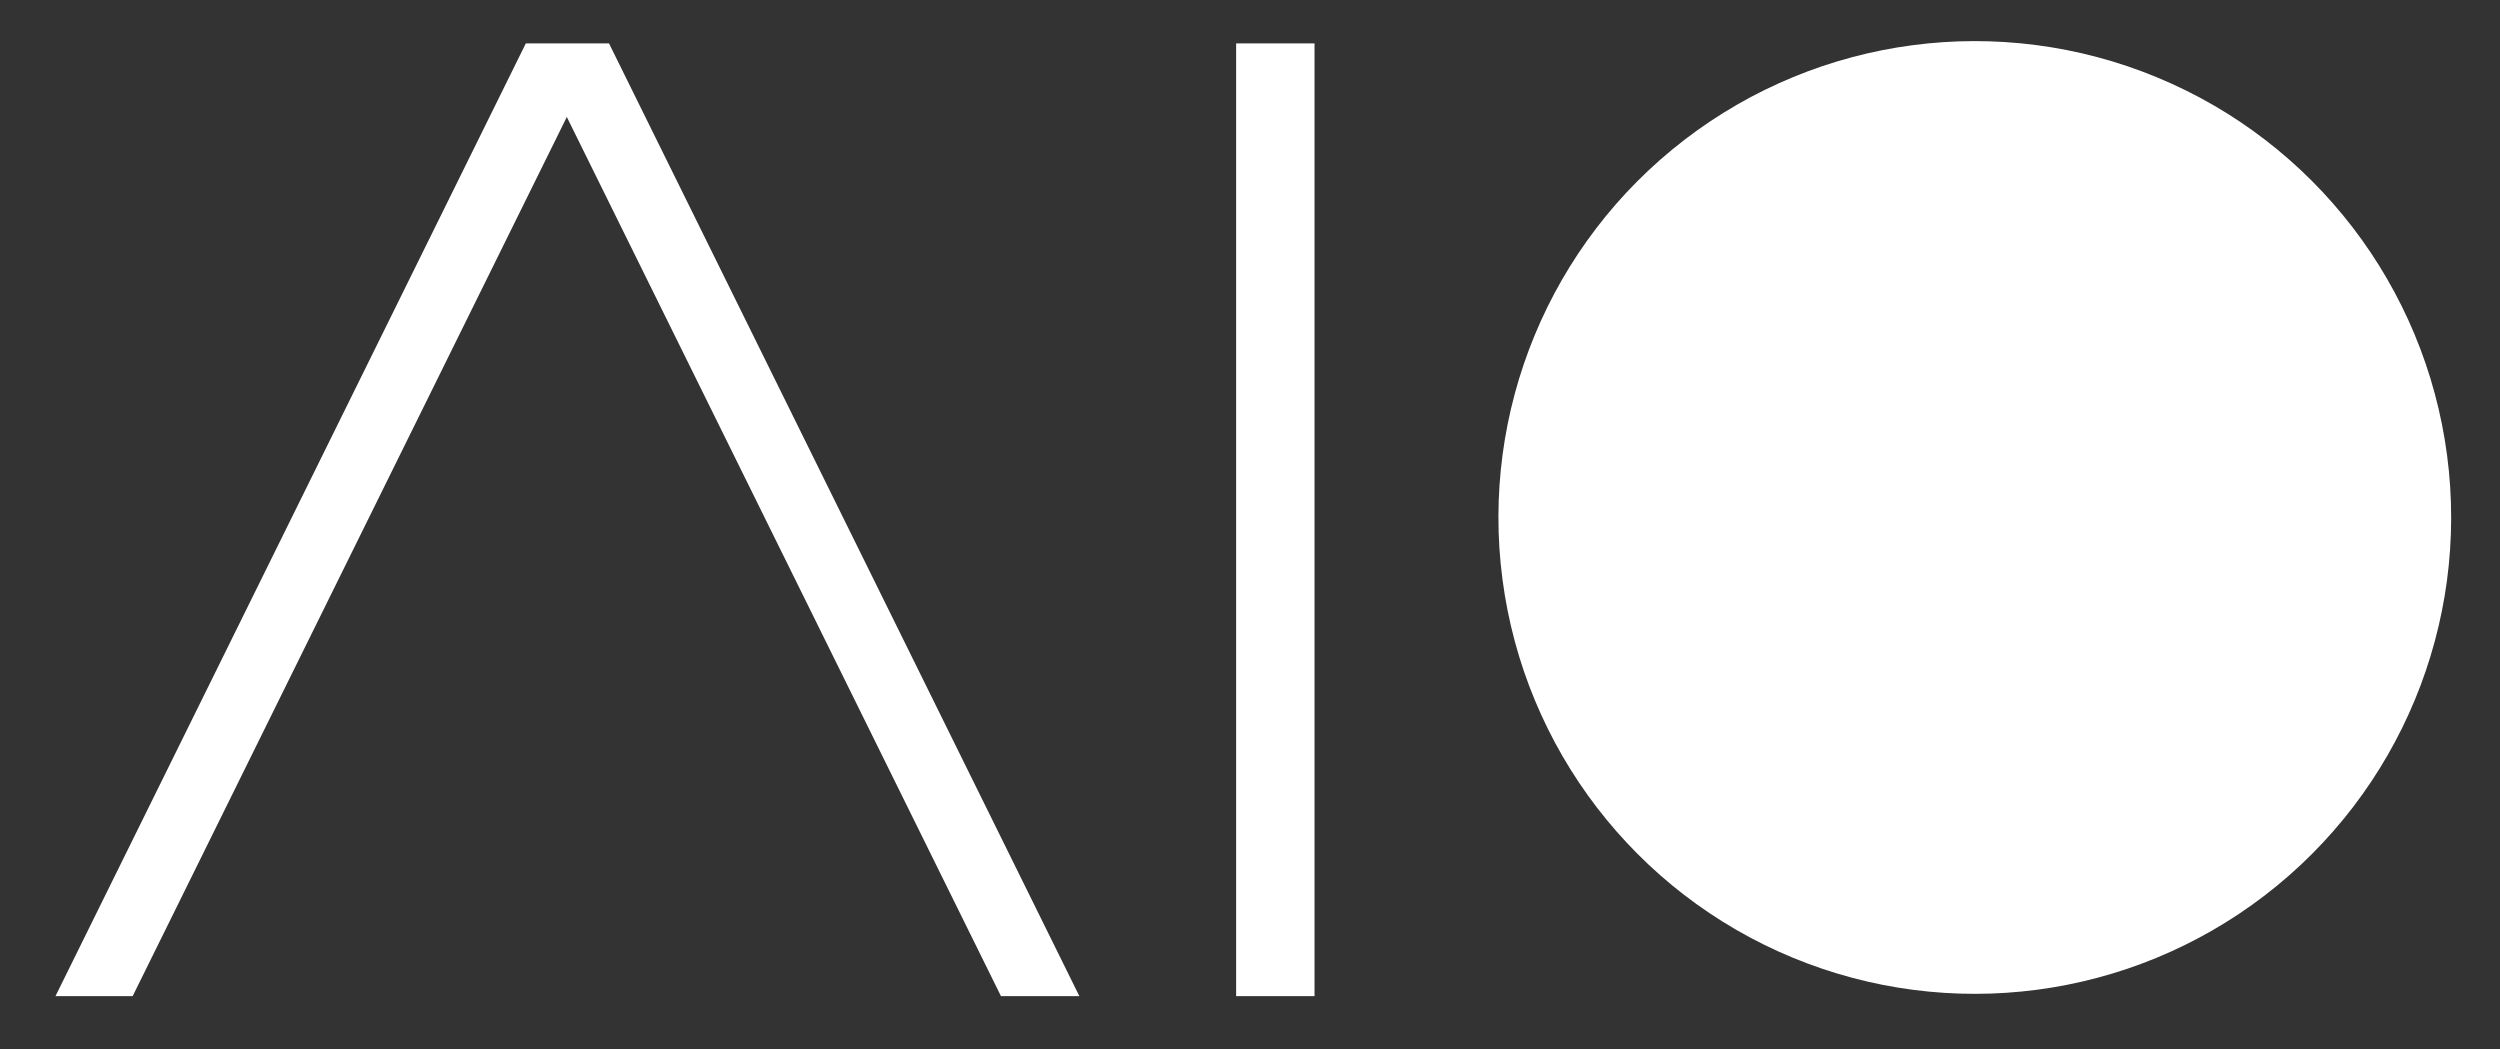
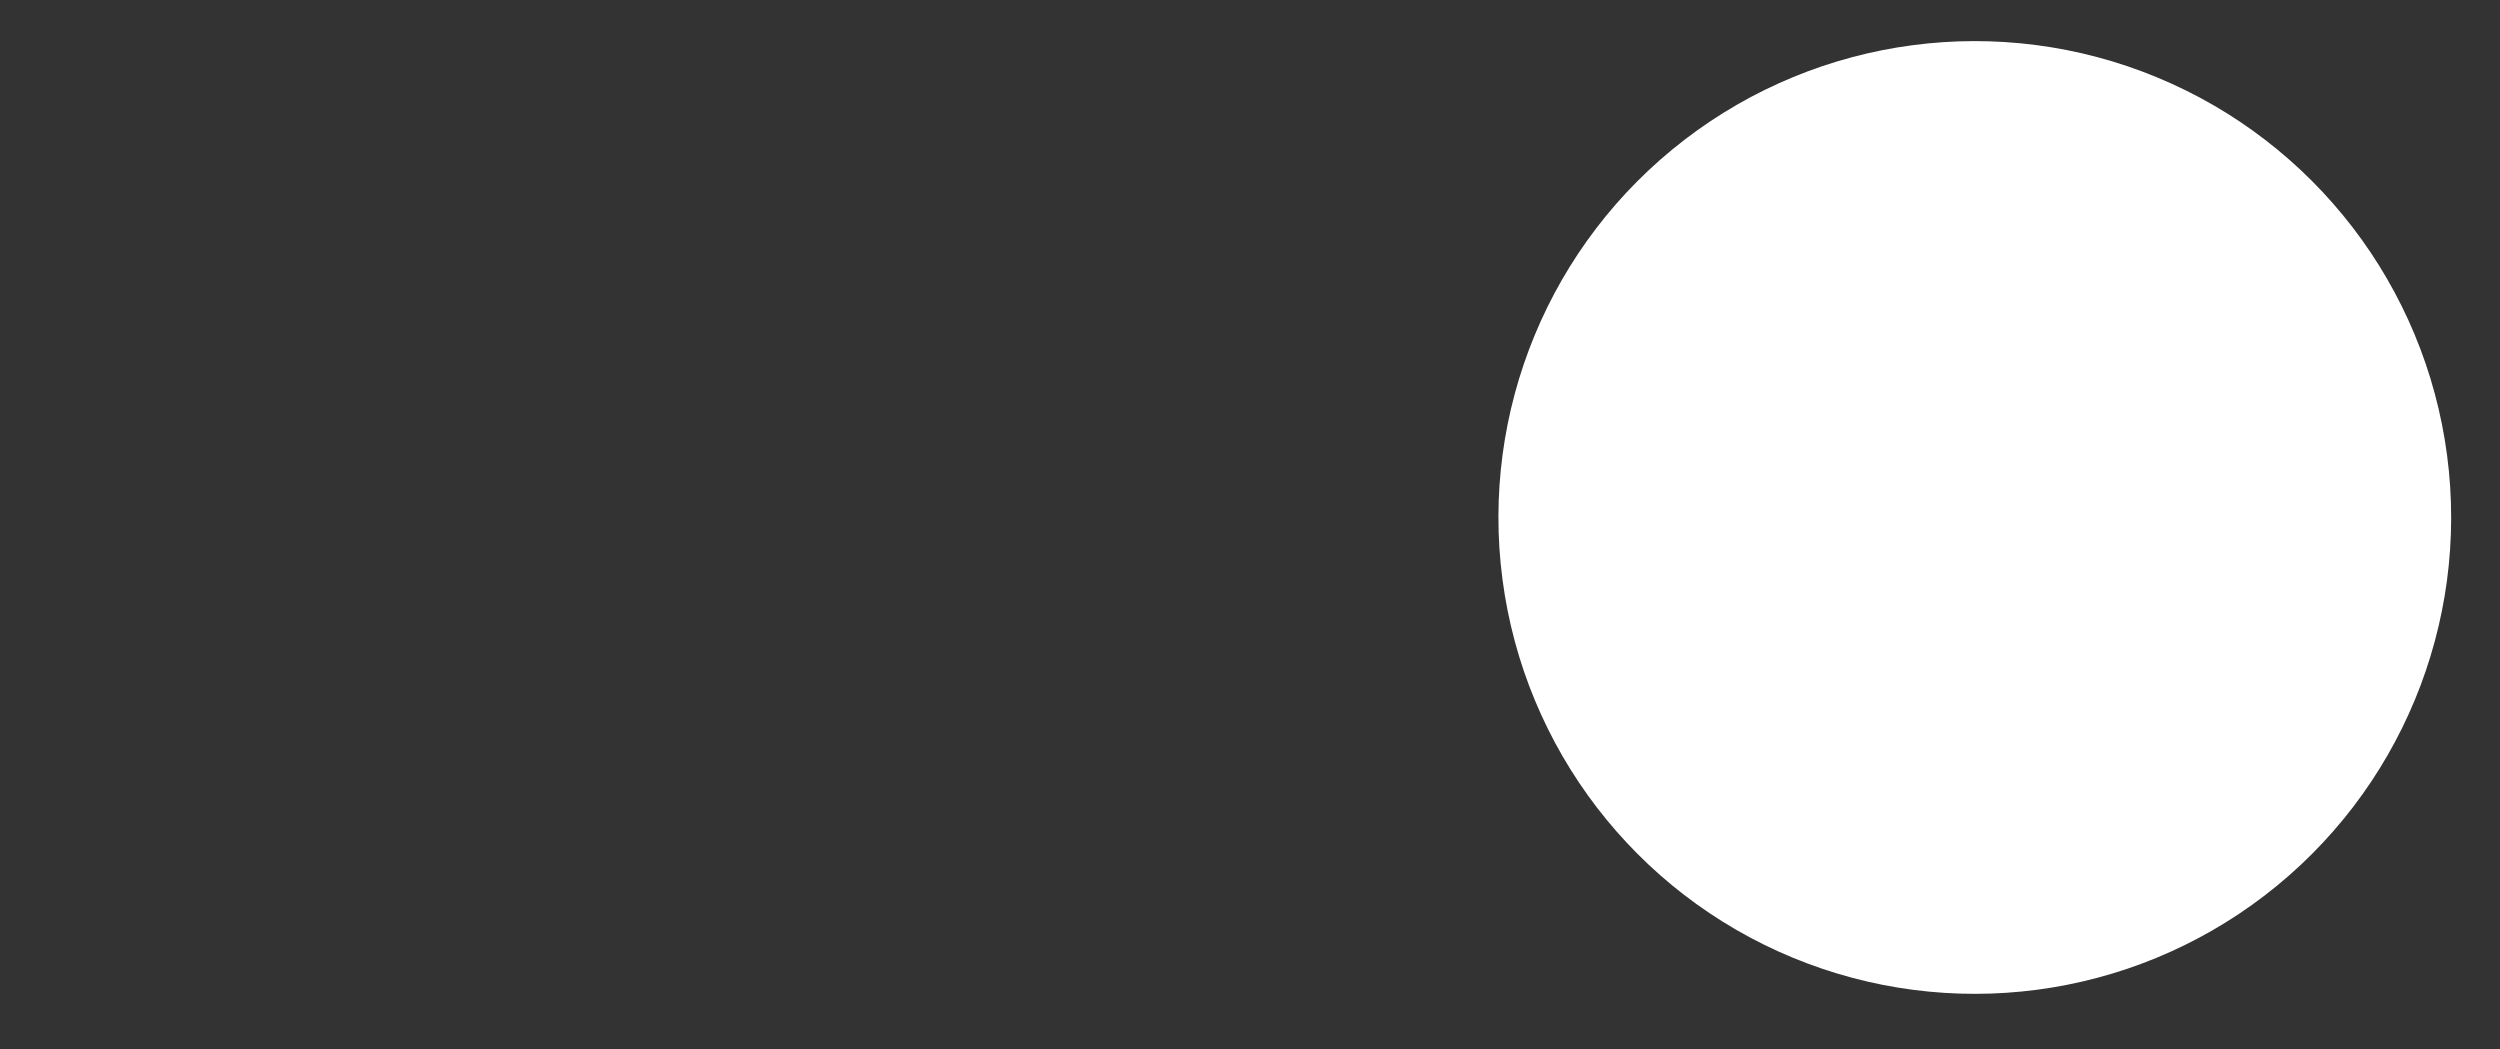
<svg xmlns="http://www.w3.org/2000/svg" xml:space="preserve" id="Layer_1" x="0" y="0" version="1.1" viewBox="0 0 207.3 87">
  <rect x="0" y="0" width="207.3" height="87" fill="#333333" stroke="none" />
  <style>.st0{fill:#fff}</style>
  <circle cx="163.8" cy="42.9" r="39.5" class="st0" transform="rotate(-67.5 163.782 42.942)" />
-   <path d="M102.5 3.6h6.5v79h-6.5zM50 3.6h-6.4l-39 79H11L47 9.7l36 72.9h6.5l-39-79z" class="st0" />
</svg>